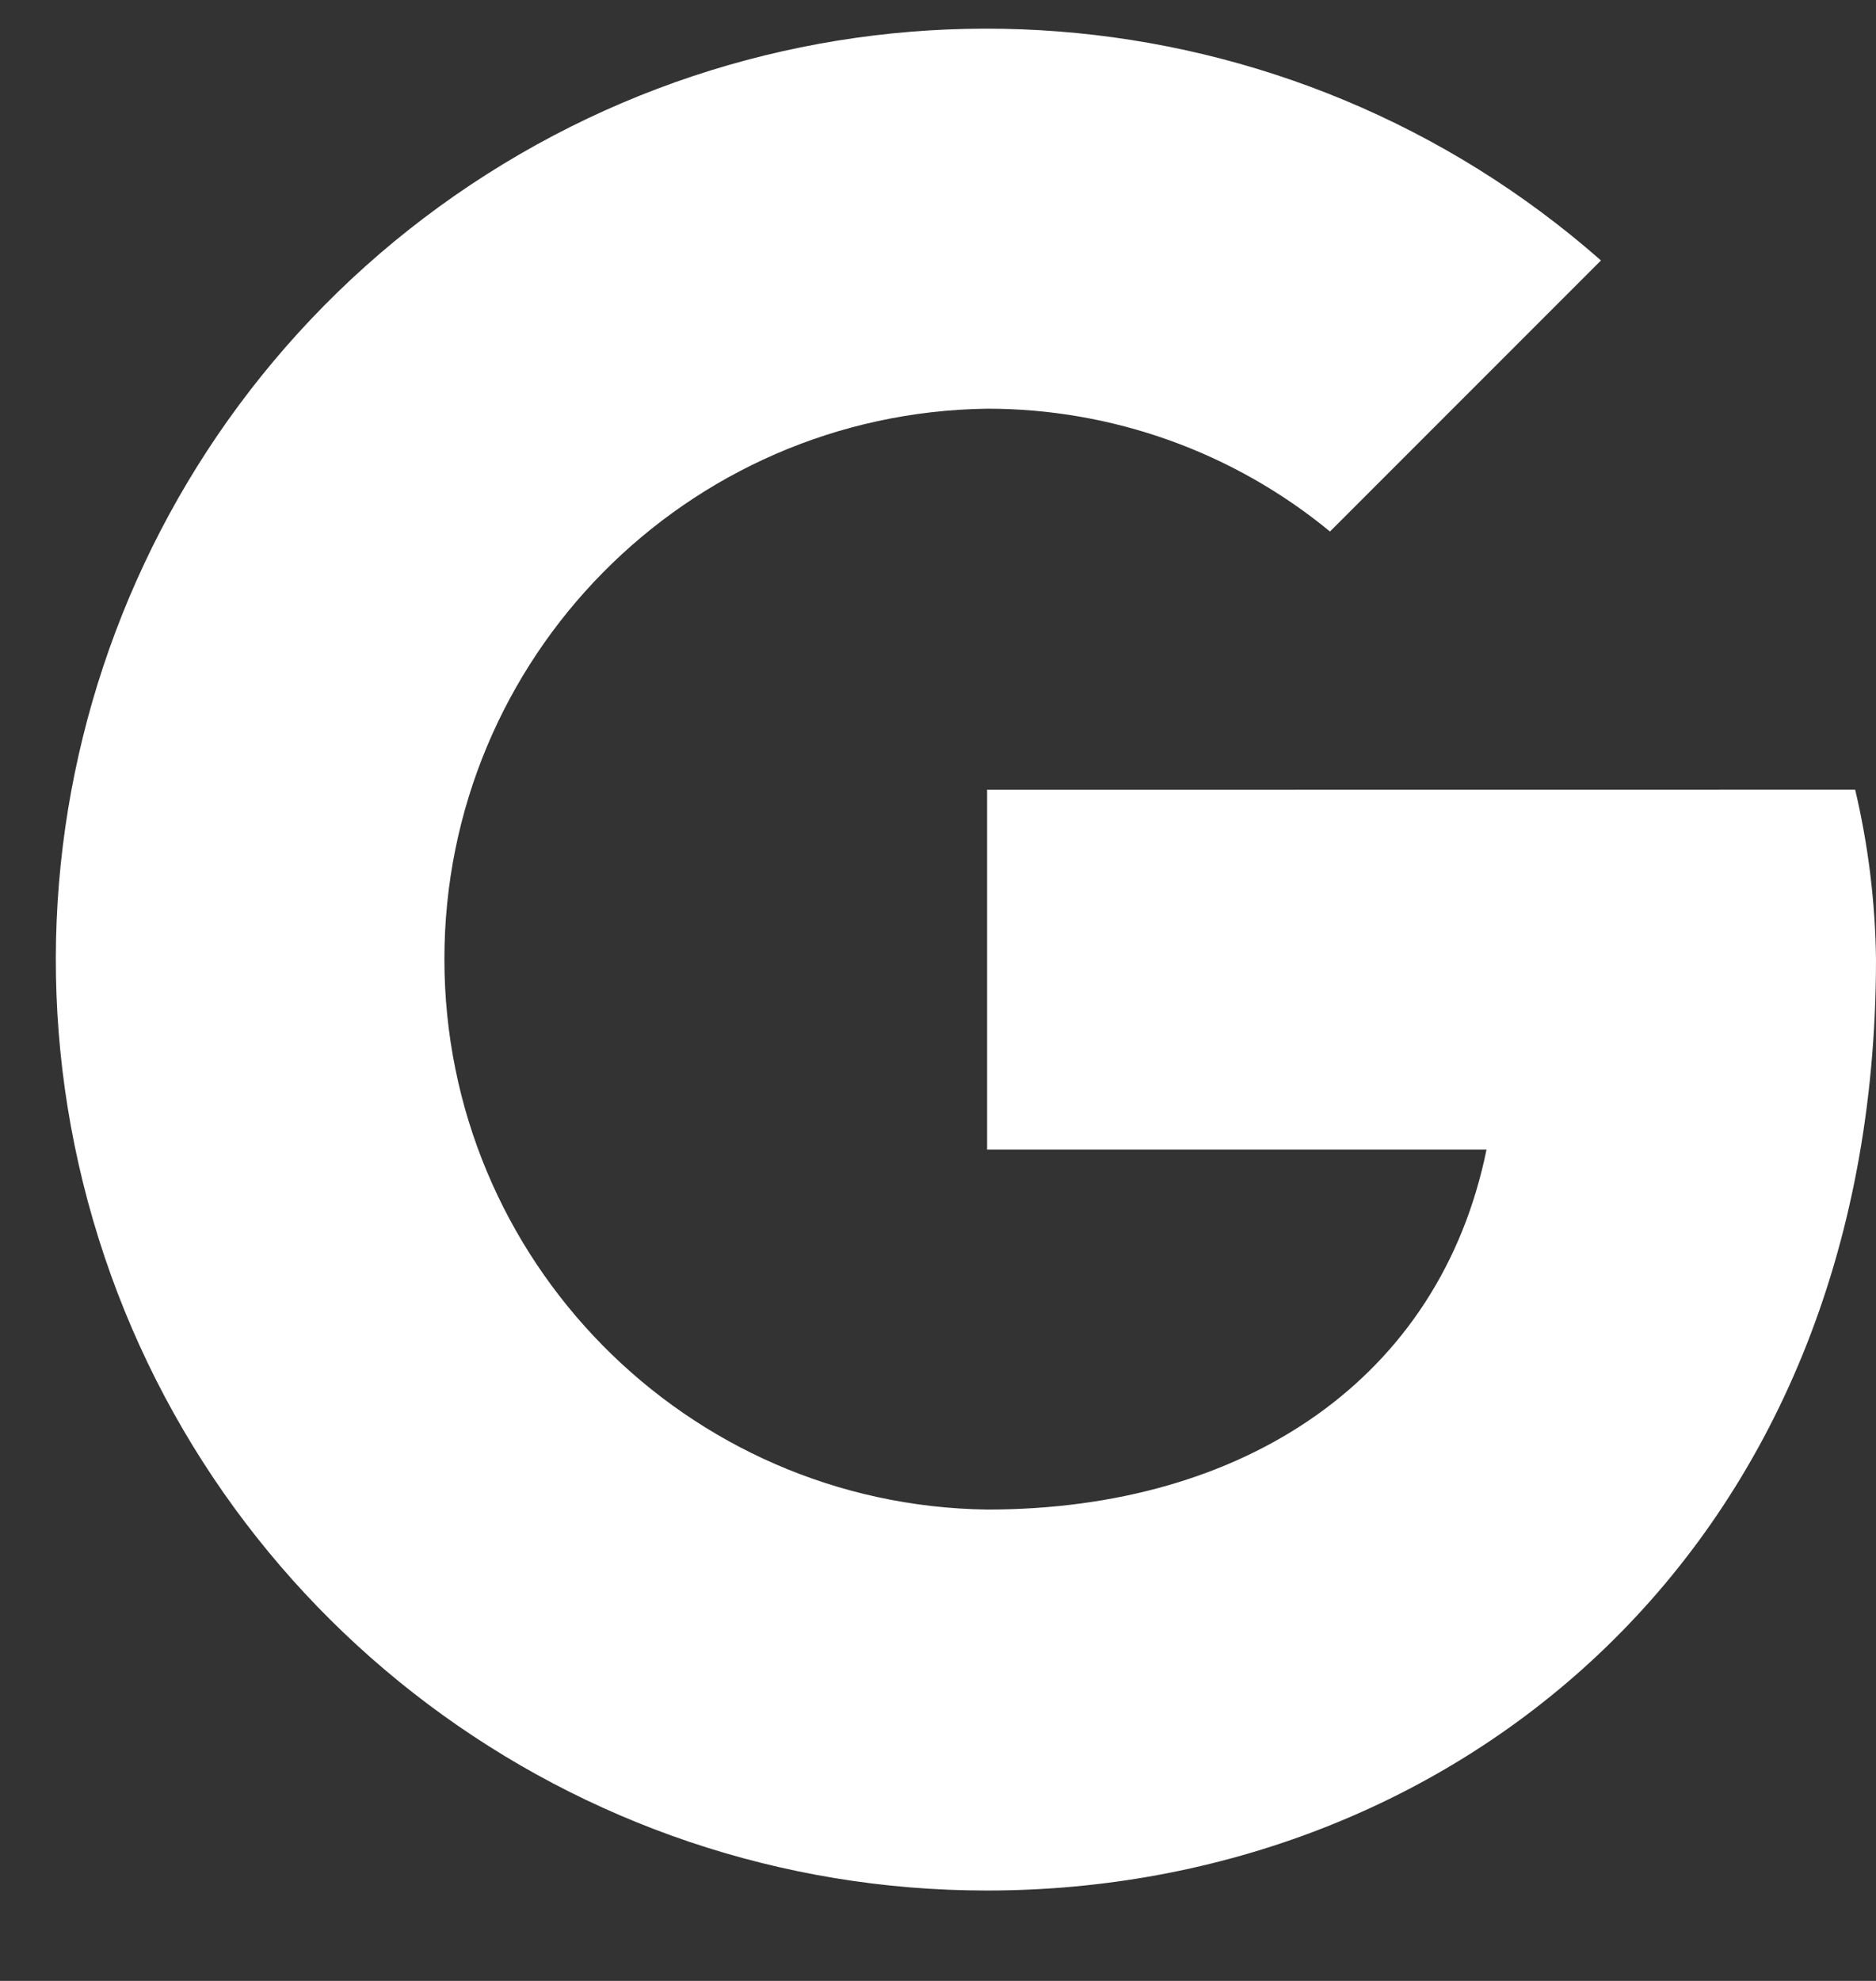
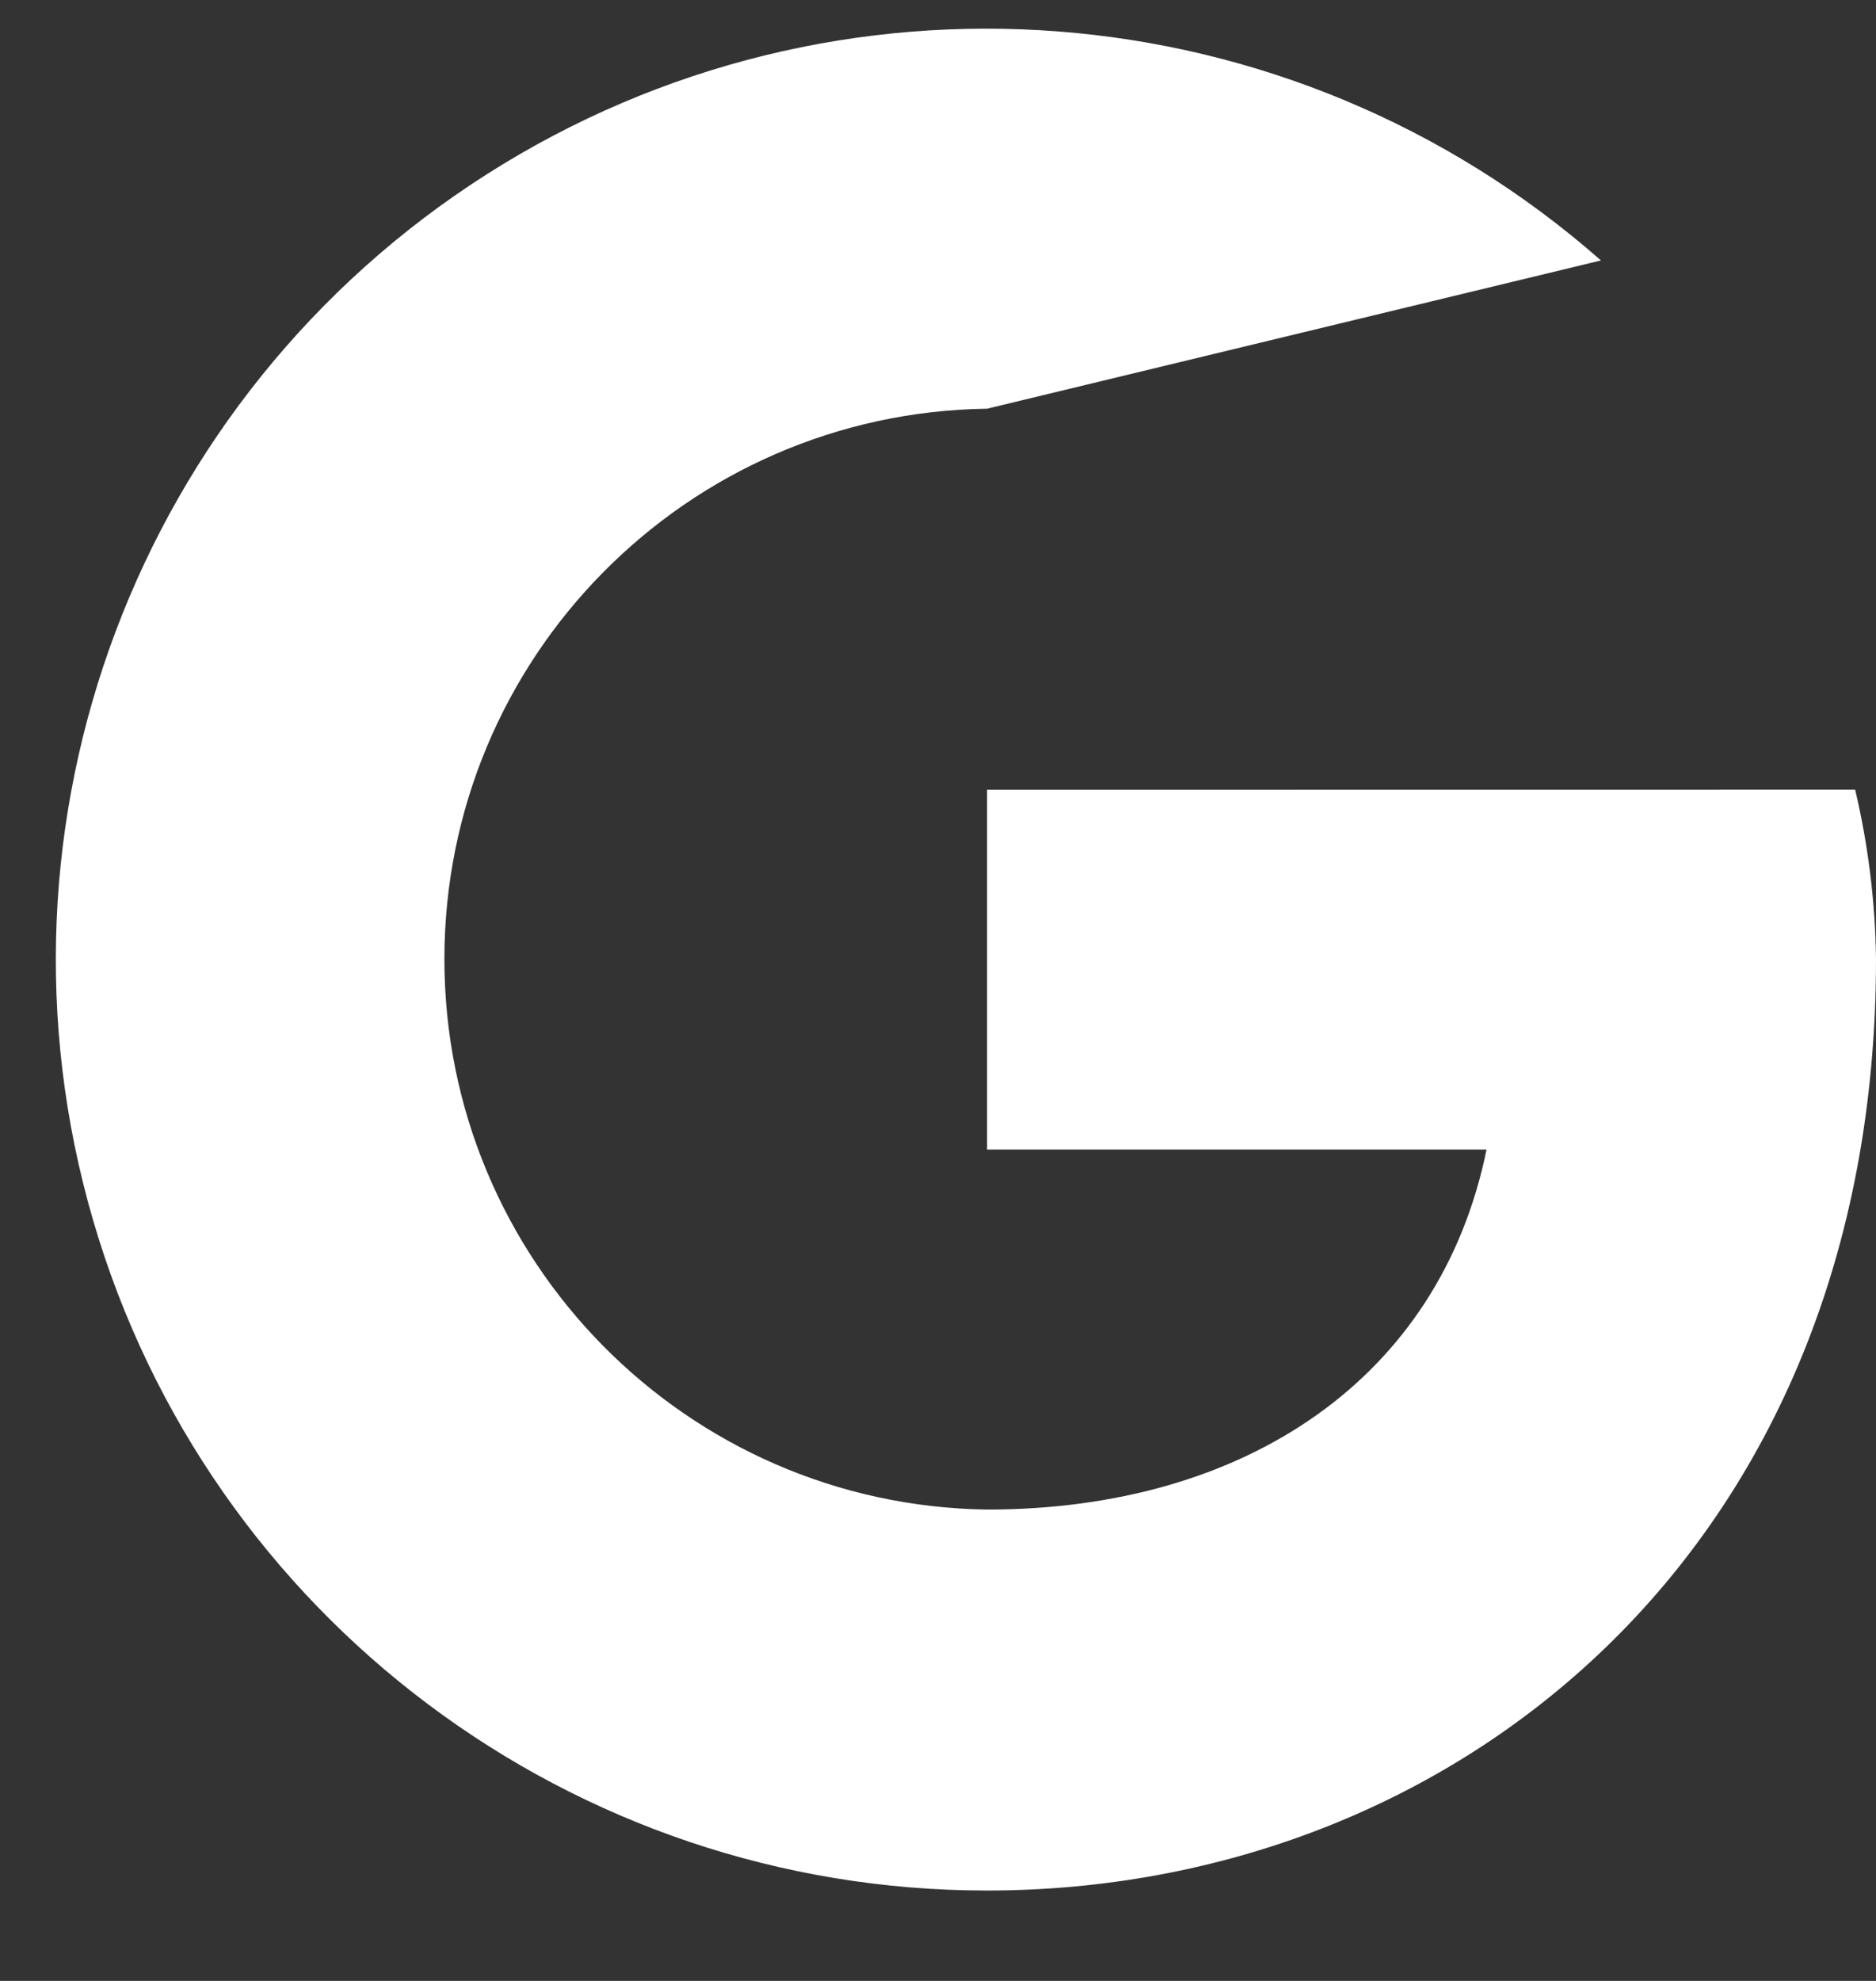
<svg xmlns="http://www.w3.org/2000/svg" width="18" height="19" viewBox="0 0 18 19" fill="none">
  <rect x="0" y="0" width="18" height="19" fill="#333333" stroke="none" />
-   <path d="M9.471 7.575V11.026H14.263C13.817 13.219 11.95 14.479 9.471 14.479C6.584 14.439 4.264 12.087 4.264 9.199C4.264 6.312 6.584 3.96 9.471 3.92C10.671 3.919 11.834 4.335 12.761 5.098L15.361 2.498C12.379 -0.124 8.023 -0.461 4.673 1.67C1.322 3.802 -0.218 7.89 0.893 11.703C2.004 15.515 5.5 18.135 9.471 18.133C13.938 18.133 18 14.884 18 9.199C17.993 8.652 17.926 8.107 17.8 7.574L9.471 7.575Z" fill="white" />
+   <path d="M9.471 7.575V11.026H14.263C13.817 13.219 11.95 14.479 9.471 14.479C6.584 14.439 4.264 12.087 4.264 9.199C4.264 6.312 6.584 3.96 9.471 3.92L15.361 2.498C12.379 -0.124 8.023 -0.461 4.673 1.67C1.322 3.802 -0.218 7.89 0.893 11.703C2.004 15.515 5.5 18.135 9.471 18.133C13.938 18.133 18 14.884 18 9.199C17.993 8.652 17.926 8.107 17.8 7.574L9.471 7.575Z" fill="white" />
</svg>